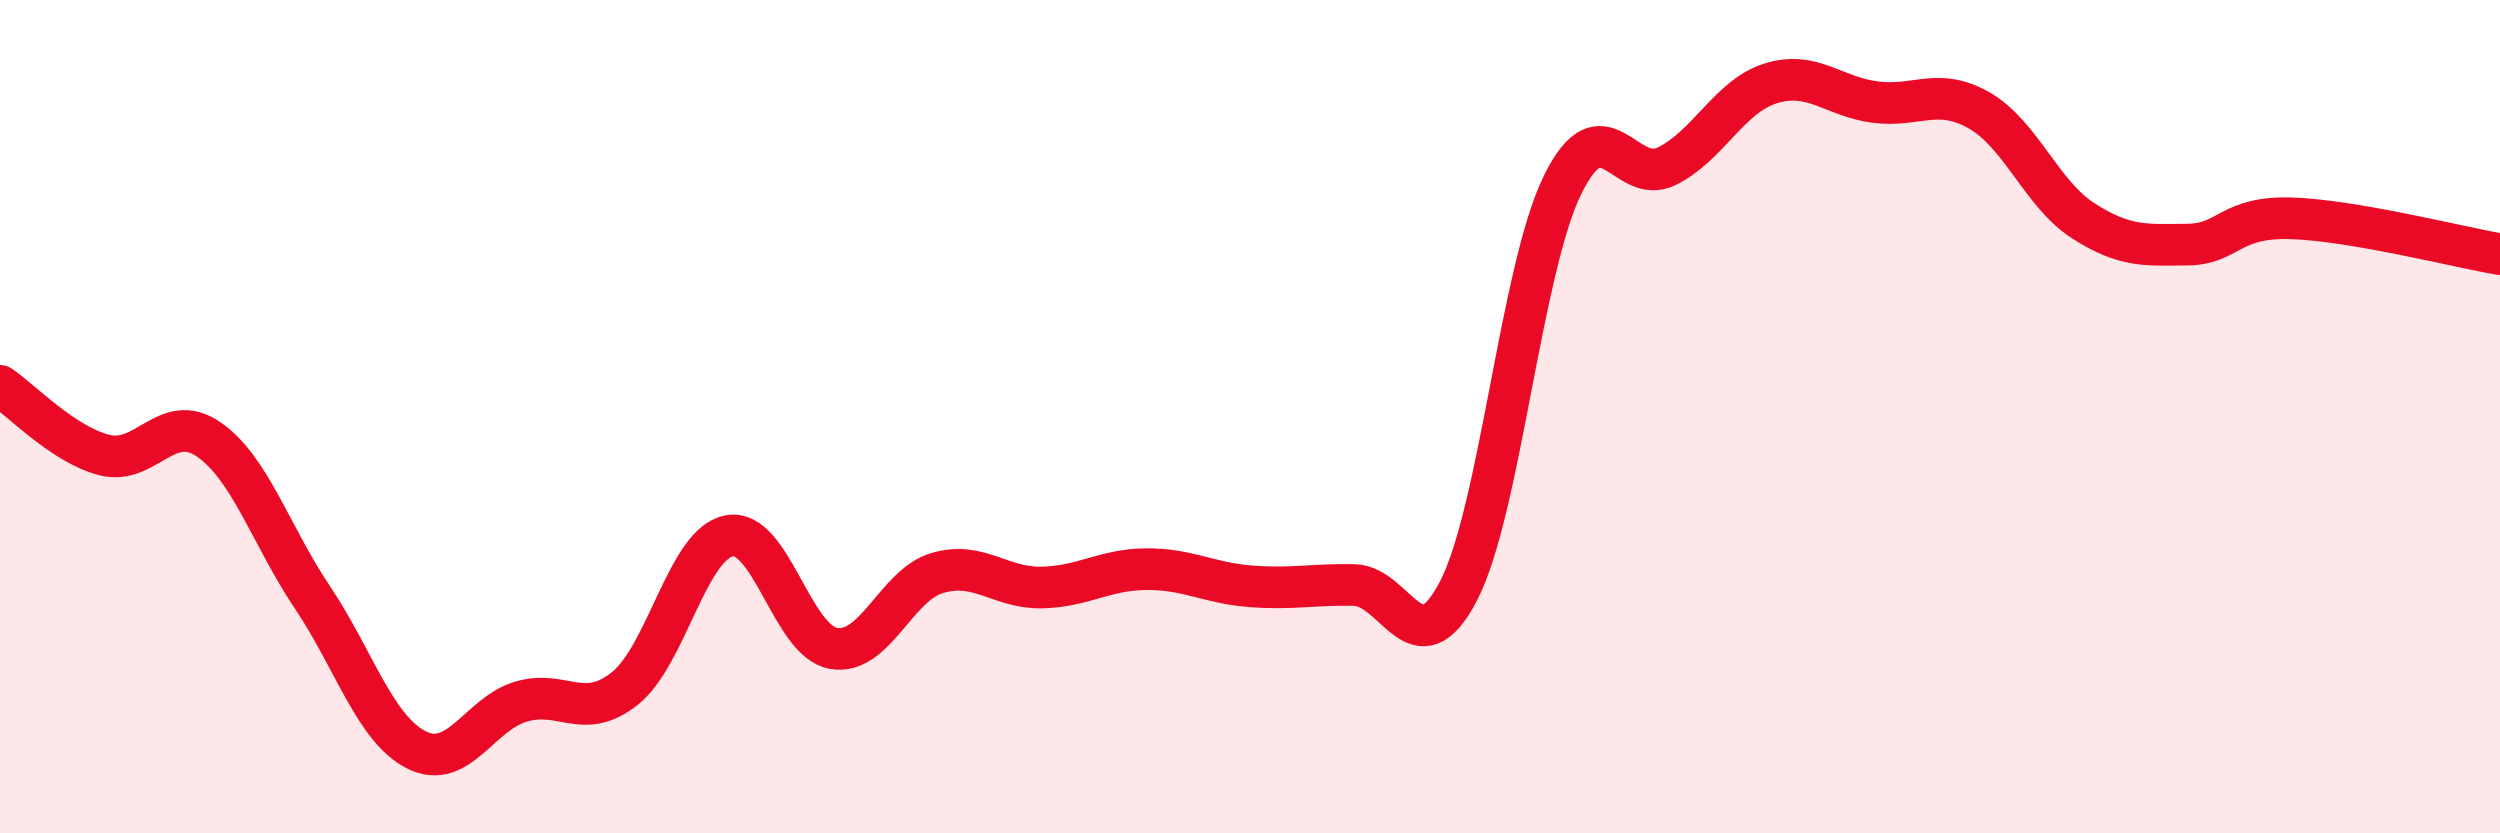
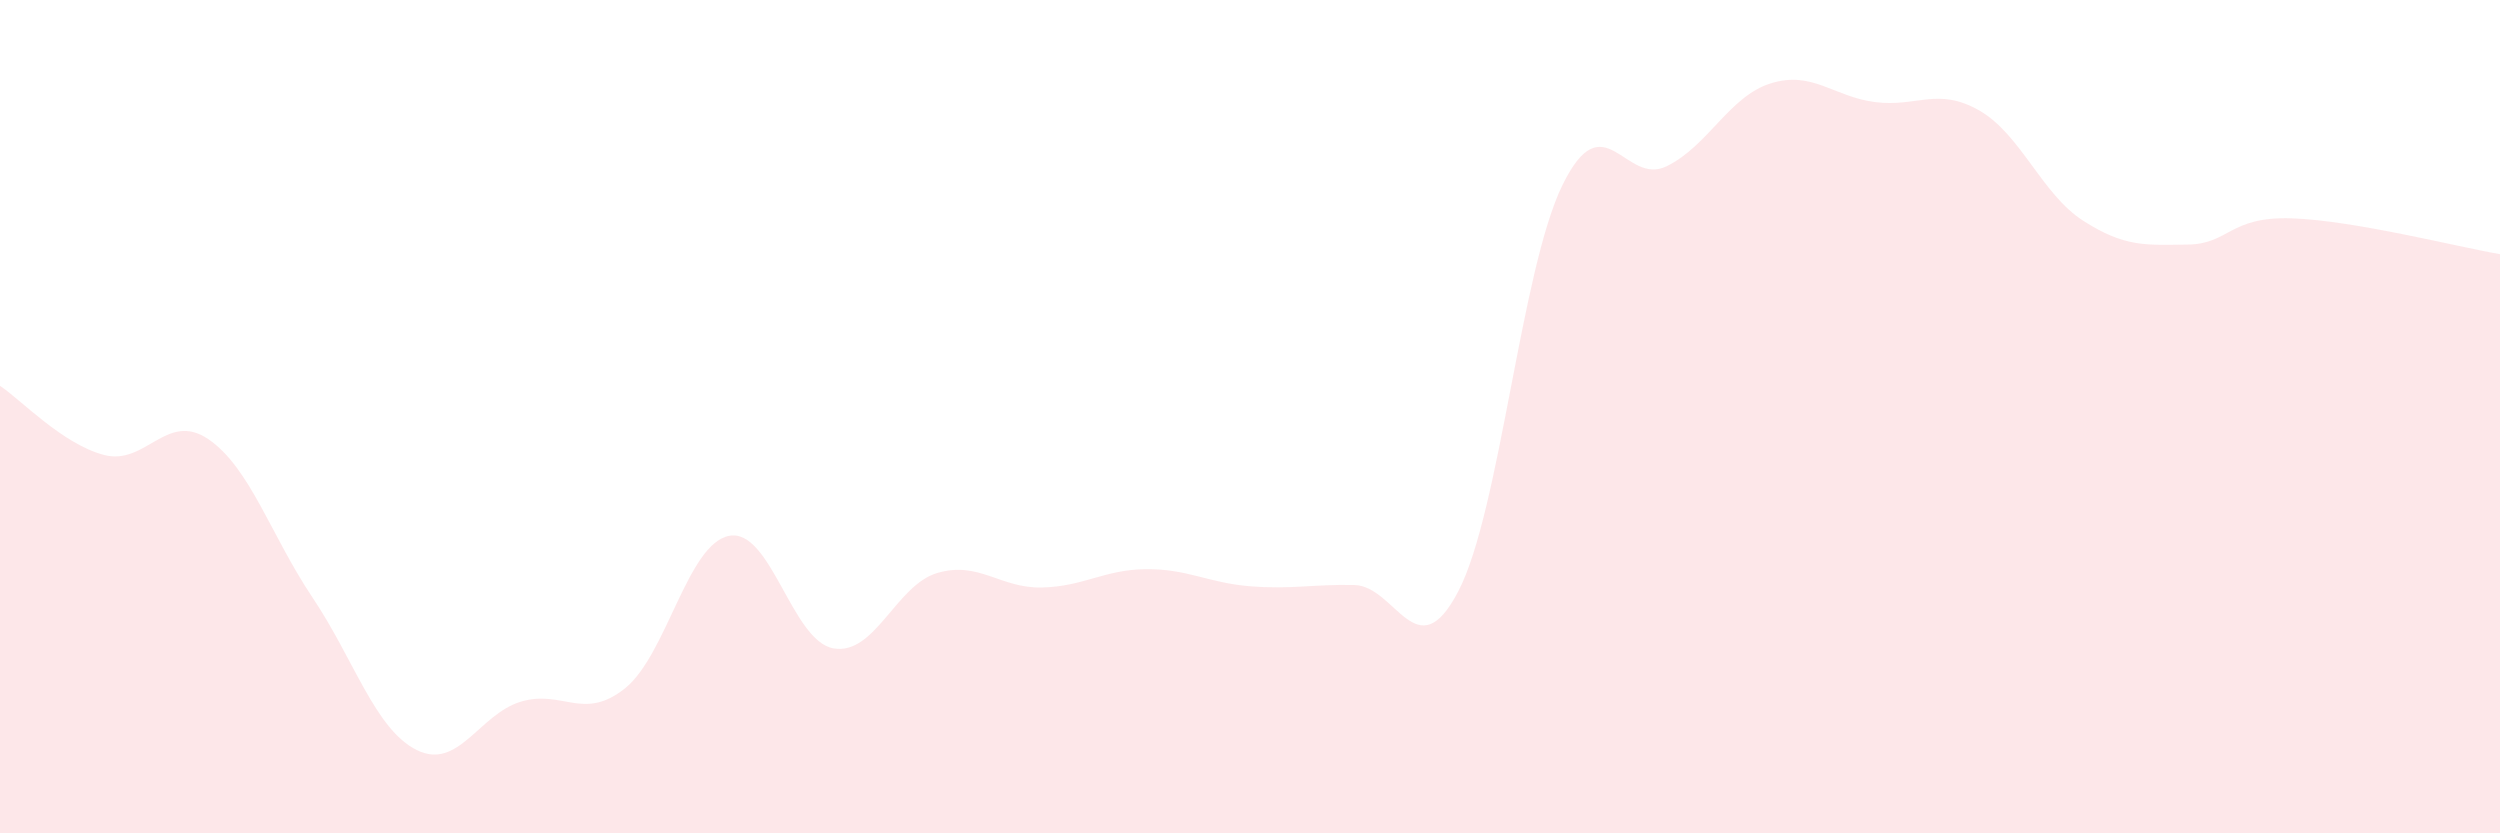
<svg xmlns="http://www.w3.org/2000/svg" width="60" height="20" viewBox="0 0 60 20">
  <path d="M 0,9.26 C 0.5,9.59 1.5,10.66 2.5,10.92 C 3.5,11.18 4,9.86 5,10.54 C 6,11.22 6.5,12.85 7.5,14.34 C 8.5,15.83 9,17.5 10,18 C 11,18.5 11.5,17.14 12.5,16.84 C 13.5,16.54 14,17.32 15,16.52 C 16,15.72 16.5,13.05 17.5,12.86 C 18.5,12.67 19,15.38 20,15.56 C 21,15.74 21.5,14.04 22.5,13.75 C 23.5,13.46 24,14.12 25,14.1 C 26,14.08 26.5,13.67 27.5,13.66 C 28.5,13.65 29,13.99 30,14.07 C 31,14.15 31.5,14.02 32.5,14.04 C 33.5,14.06 34,16.11 35,14.19 C 36,12.27 36.5,6.48 37.5,4.44 C 38.5,2.4 39,4.48 40,3.99 C 41,3.5 41.5,2.31 42.5,2 C 43.5,1.69 44,2.32 45,2.45 C 46,2.58 46.5,2.08 47.5,2.65 C 48.5,3.22 49,4.66 50,5.3 C 51,5.94 51.5,5.88 52.5,5.87 C 53.5,5.86 53.5,5.19 55,5.24 C 56.5,5.29 59,5.93 60,6.1L60 20L0 20Z" fill="#EB0A25" opacity="0.1" stroke-linecap="round" stroke-linejoin="round" />
-   <path d="M 0,9.26 C 0.5,9.59 1.5,10.66 2.5,10.92 C 3.5,11.18 4,9.86 5,10.54 C 6,11.22 6.5,12.85 7.5,14.34 C 8.5,15.83 9,17.5 10,18 C 11,18.5 11.5,17.14 12.5,16.84 C 13.5,16.54 14,17.32 15,16.52 C 16,15.72 16.5,13.05 17.5,12.86 C 18.5,12.67 19,15.38 20,15.56 C 21,15.74 21.5,14.04 22.5,13.75 C 23.5,13.46 24,14.12 25,14.1 C 26,14.08 26.5,13.67 27.5,13.66 C 28.5,13.65 29,13.99 30,14.07 C 31,14.15 31.5,14.02 32.5,14.04 C 33.5,14.06 34,16.11 35,14.19 C 36,12.27 36.5,6.48 37.5,4.44 C 38.5,2.4 39,4.48 40,3.99 C 41,3.5 41.5,2.31 42.5,2 C 43.5,1.69 44,2.32 45,2.45 C 46,2.58 46.5,2.08 47.5,2.65 C 48.5,3.22 49,4.66 50,5.3 C 51,5.94 51.5,5.88 52.5,5.87 C 53.5,5.86 53.5,5.19 55,5.24 C 56.5,5.29 59,5.93 60,6.1" stroke="#EB0A25" stroke-width="1" fill="none" stroke-linecap="round" stroke-linejoin="round" />
</svg>